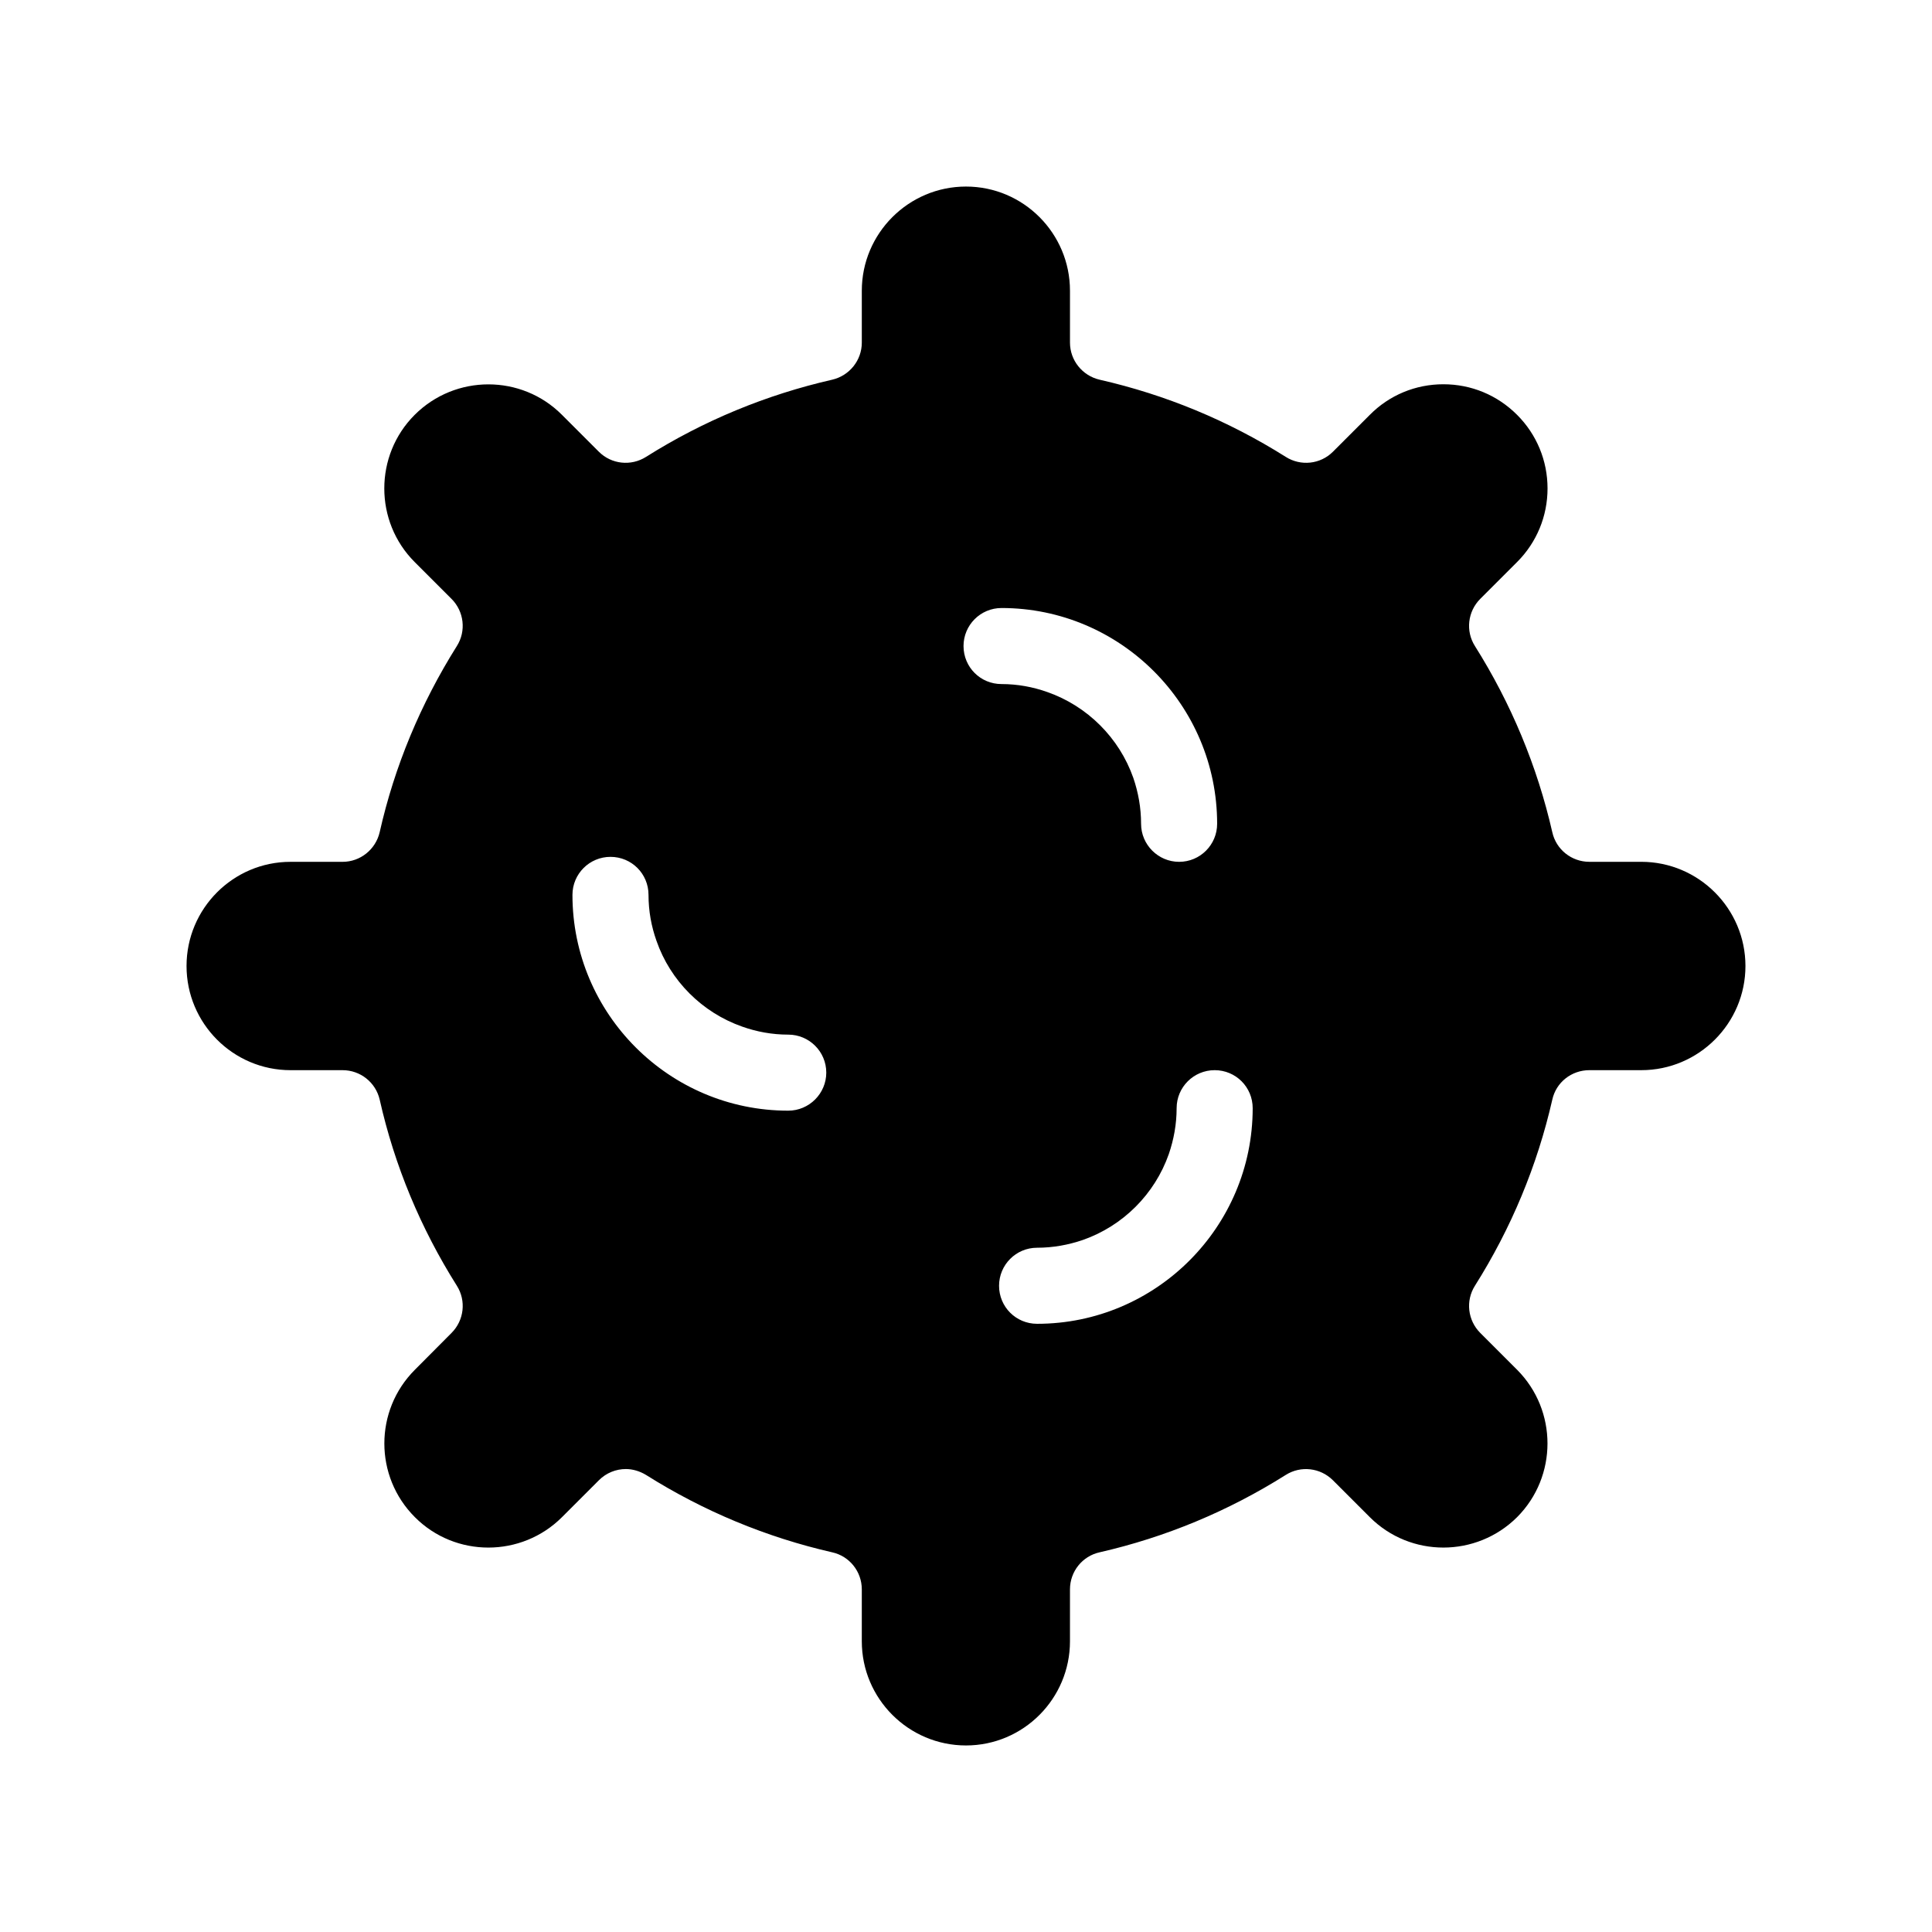
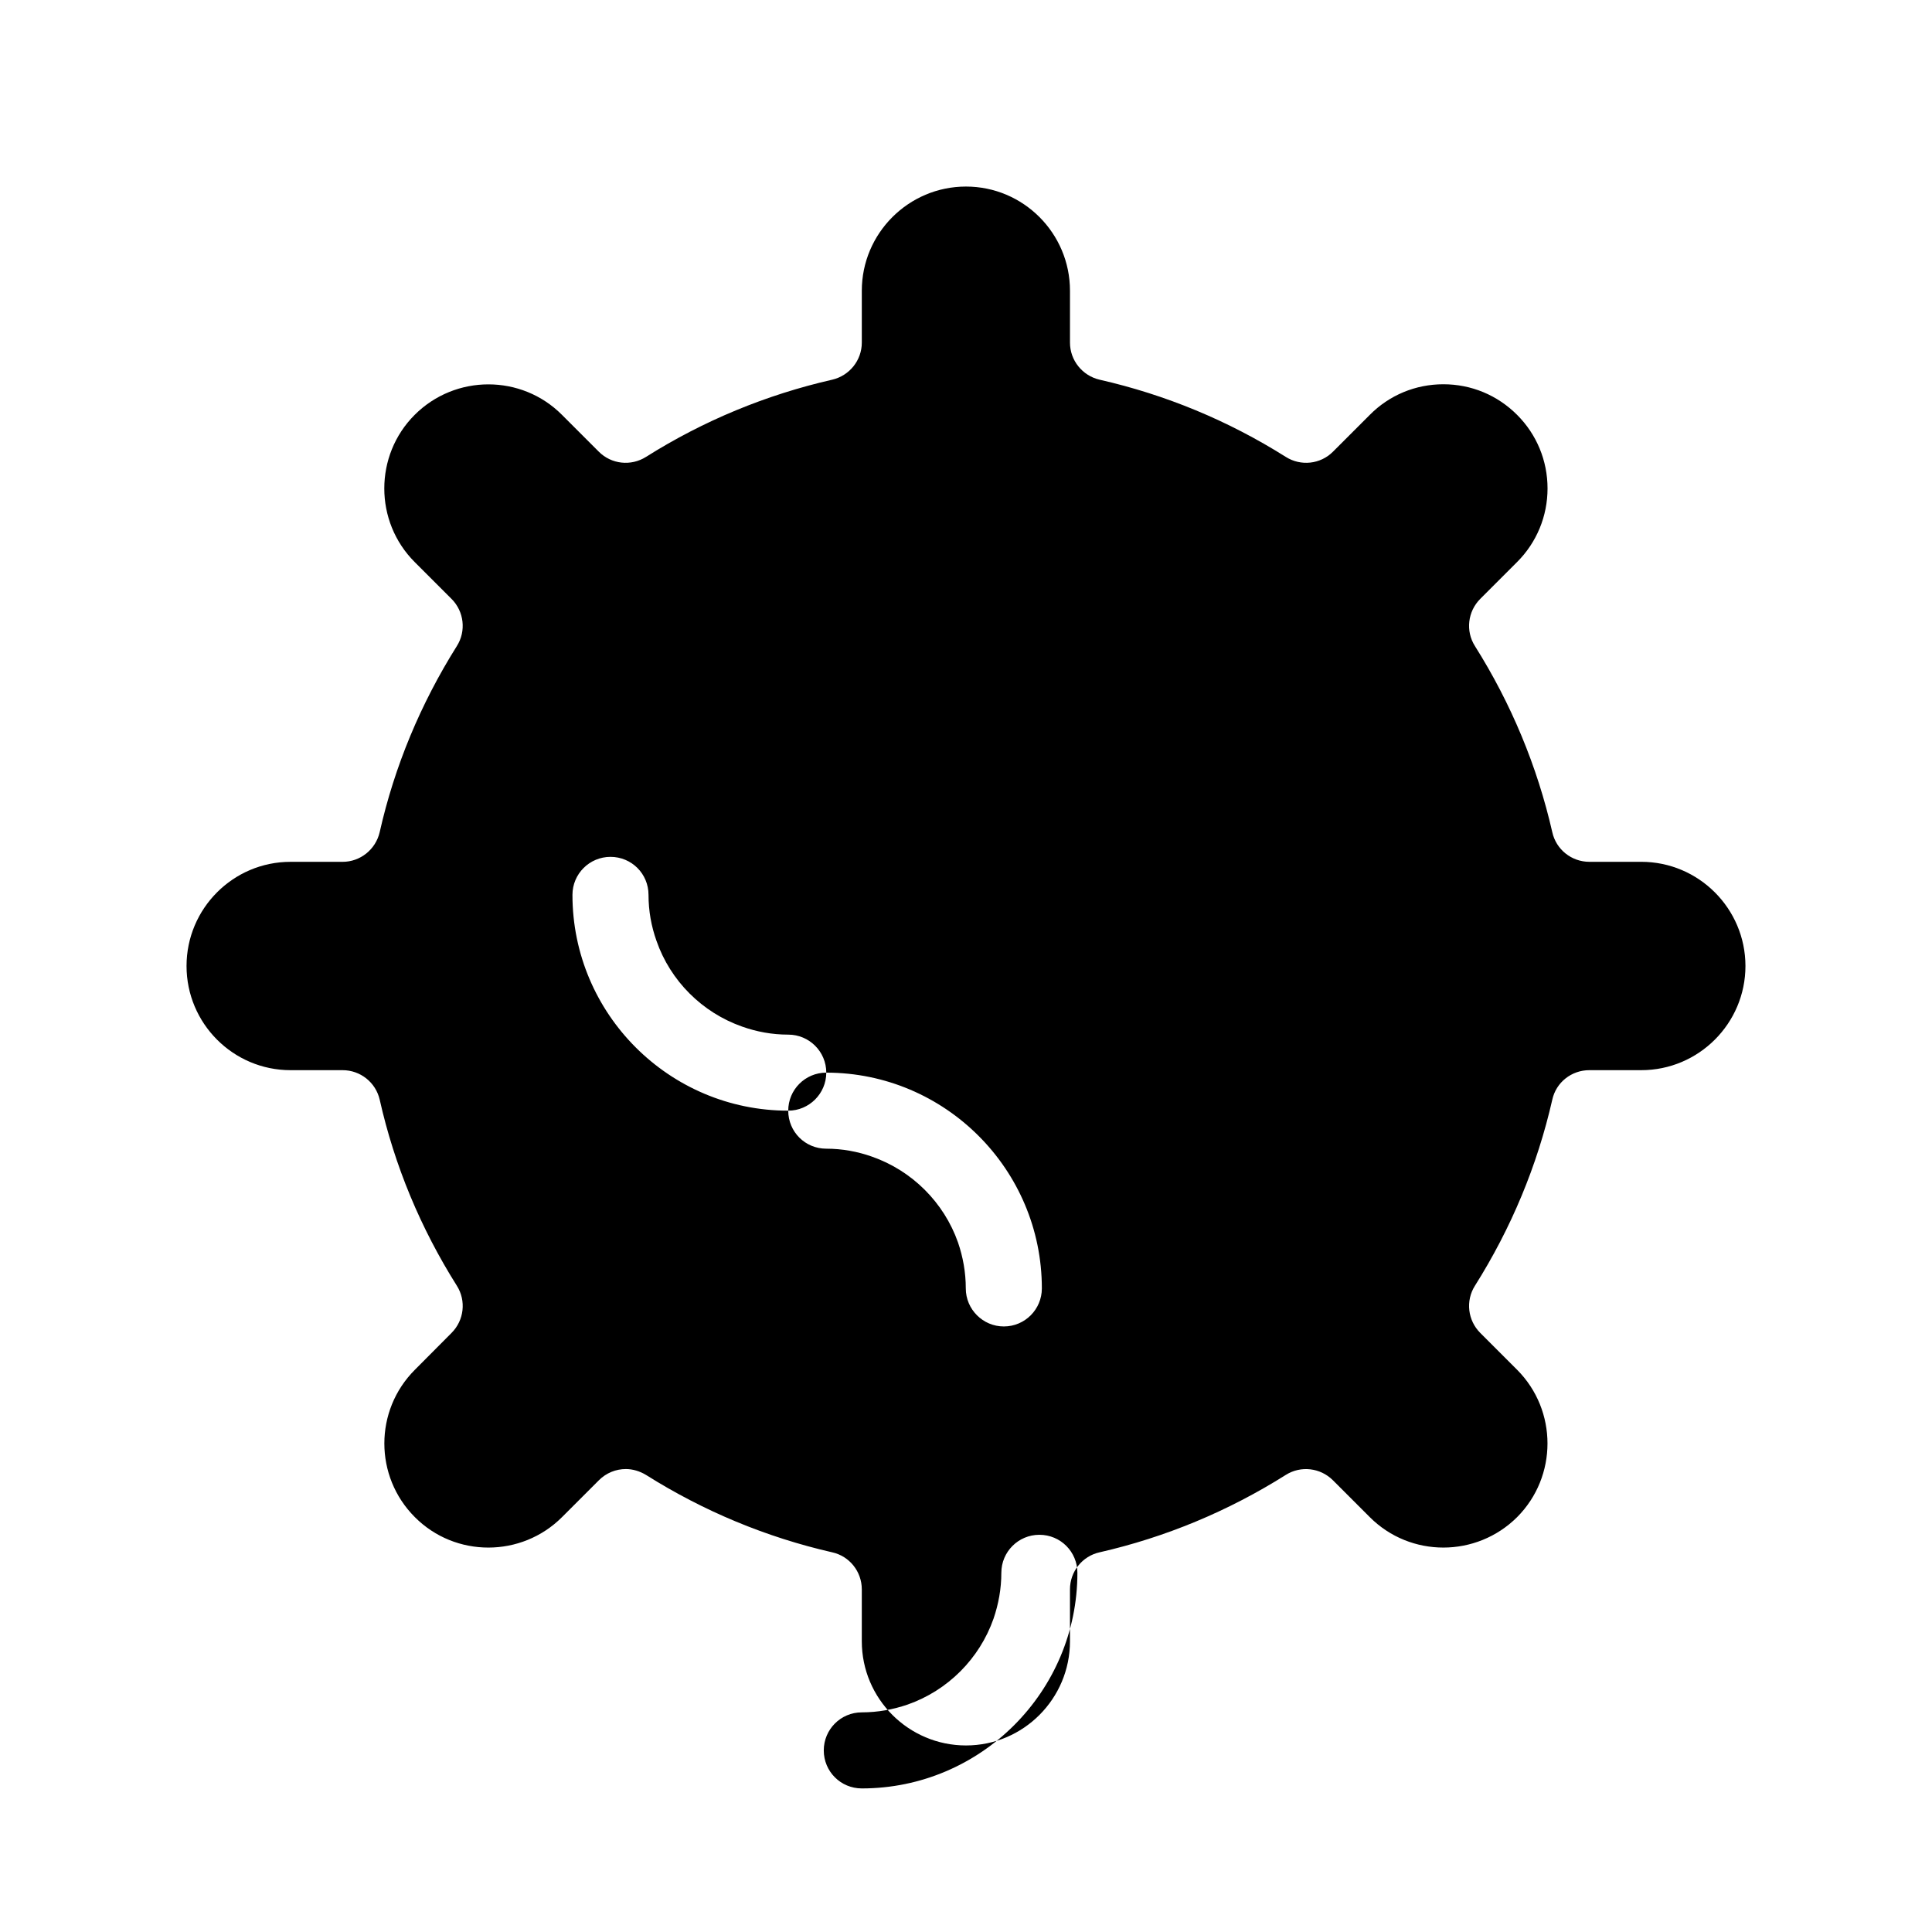
<svg xmlns="http://www.w3.org/2000/svg" fill="#000000" width="800px" height="800px" version="1.1" viewBox="144 144 512 512">
-   <path d="m578.95 372.39h-13.754c-4.734 0-8.816-3.273-9.824-7.859-3.981-17.434-10.883-34.059-20.504-49.324-2.519-3.981-1.914-9.168 1.41-12.496l9.773-9.773c5.188-5.188 8.062-12.141 8.062-19.496 0-7.356-2.871-14.309-8.062-19.496-5.238-5.238-12.141-8.113-19.547-8.113-7.356 0-14.309 2.871-19.496 8.113l-9.773 9.773c-3.324 3.324-8.516 3.879-12.496 1.359-15.266-9.621-31.84-16.473-49.324-20.453-4.586-1.059-7.859-5.141-7.859-9.824v-13.754c0-15.215-12.344-27.609-27.559-27.609s-27.609 12.395-27.609 27.609v13.754c0 4.684-3.273 8.766-7.859 9.824-17.434 3.981-34.059 10.832-49.324 20.453-3.981 2.519-9.168 1.965-12.496-1.359l-9.773-9.773c-10.73-10.781-28.266-10.781-39.047 0-10.73 10.73-10.73 28.266 0 38.996l9.773 9.773c3.324 3.324 3.93 8.516 1.41 12.496-9.621 15.316-16.523 31.891-20.453 49.324-1.059 4.586-5.141 7.859-9.824 7.859h-13.805c-15.211-0.004-27.555 12.391-27.555 27.605s12.344 27.609 27.559 27.609h13.805c4.684 0 8.766 3.223 9.824 7.809 3.93 17.48 10.832 34.059 20.453 49.324 2.519 3.981 1.914 9.168-1.41 12.496l-9.723 9.773c-10.781 10.781-10.781 28.266 0 39.047 10.73 10.781 28.266 10.73 38.996 0l9.773-9.773c1.965-1.965 4.535-2.973 7.152-2.973 1.812 0 3.68 0.555 5.34 1.562 15.266 9.621 31.891 16.523 49.324 20.504 4.586 1.008 7.859 5.09 7.859 9.824v13.754c0 15.215 12.395 27.609 27.609 27.609s27.559-12.395 27.559-27.609v-13.754c0-4.734 3.273-8.816 7.859-9.824 17.434-3.981 34.059-10.883 49.324-20.504 3.981-2.519 9.168-1.914 12.496 1.41l9.773 9.773c10.781 10.781 28.266 10.73 39.047 0 10.73-10.781 10.73-28.266 0-39.047l-9.773-9.773c-3.324-3.324-3.93-8.516-1.41-12.496 9.621-15.266 16.523-31.84 20.504-49.324 1.008-4.586 5.09-7.809 9.824-7.809h13.754c15.215 0 27.609-12.395 27.609-27.609-0.008-15.215-12.398-27.609-27.613-27.609zm-226.06 65.949c-31.539 0-57.184-25.645-57.184-57.184 0-5.594 4.535-10.078 10.078-10.078 5.594 0 10.078 4.484 10.078 10.078 0 4.281 0.754 8.363 2.117 12.191 3.68 10.578 12.09 18.992 22.723 22.723 3.828 1.359 7.91 2.117 12.191 2.117 5.543 0 10.078 4.484 10.078 10.078-0.004 5.539-4.539 10.074-10.082 10.074zm46.453-123.13c0-5.543 4.484-10.078 10.078-10.078 31.488 0 57.133 25.645 57.133 57.184 0 5.543-4.484 10.078-10.078 10.078-5.543 0-10.078-4.535-10.078-10.078 0-4.281-0.754-8.363-2.066-12.191-3.727-10.578-12.141-18.992-22.773-22.723-3.828-1.359-7.91-2.117-12.141-2.117-5.59 0.004-10.074-4.481-10.074-10.074zm19.496 179.61c-5.594 0-10.078-4.484-10.078-10.078 0-5.543 4.484-10.078 10.078-10.078 4.231 0 8.312-0.754 12.141-2.066 10.629-3.727 19.043-12.141 22.773-22.773 1.309-3.828 2.066-7.91 2.066-12.141 0-5.594 4.535-10.078 10.078-10.078 5.594 0 10.078 4.484 10.078 10.078-0.004 31.492-25.648 57.137-57.137 57.137z" />
+   <path d="m578.95 372.39h-13.754c-4.734 0-8.816-3.273-9.824-7.859-3.981-17.434-10.883-34.059-20.504-49.324-2.519-3.981-1.914-9.168 1.41-12.496l9.773-9.773c5.188-5.188 8.062-12.141 8.062-19.496 0-7.356-2.871-14.309-8.062-19.496-5.238-5.238-12.141-8.113-19.547-8.113-7.356 0-14.309 2.871-19.496 8.113l-9.773 9.773c-3.324 3.324-8.516 3.879-12.496 1.359-15.266-9.621-31.84-16.473-49.324-20.453-4.586-1.059-7.859-5.141-7.859-9.824v-13.754c0-15.215-12.344-27.609-27.559-27.609s-27.609 12.395-27.609 27.609v13.754c0 4.684-3.273 8.766-7.859 9.824-17.434 3.981-34.059 10.832-49.324 20.453-3.981 2.519-9.168 1.965-12.496-1.359l-9.773-9.773c-10.73-10.781-28.266-10.781-39.047 0-10.73 10.73-10.73 28.266 0 38.996l9.773 9.773c3.324 3.324 3.93 8.516 1.41 12.496-9.621 15.316-16.523 31.891-20.453 49.324-1.059 4.586-5.141 7.859-9.824 7.859h-13.805c-15.211-0.004-27.555 12.391-27.555 27.605s12.344 27.609 27.559 27.609h13.805c4.684 0 8.766 3.223 9.824 7.809 3.93 17.48 10.832 34.059 20.453 49.324 2.519 3.981 1.914 9.168-1.41 12.496l-9.723 9.773c-10.781 10.781-10.781 28.266 0 39.047 10.73 10.781 28.266 10.73 38.996 0l9.773-9.773c1.965-1.965 4.535-2.973 7.152-2.973 1.812 0 3.68 0.555 5.34 1.562 15.266 9.621 31.891 16.523 49.324 20.504 4.586 1.008 7.859 5.09 7.859 9.824v13.754c0 15.215 12.395 27.609 27.609 27.609s27.559-12.395 27.559-27.609v-13.754c0-4.734 3.273-8.816 7.859-9.824 17.434-3.981 34.059-10.883 49.324-20.504 3.981-2.519 9.168-1.914 12.496 1.41l9.773 9.773c10.781 10.781 28.266 10.73 39.047 0 10.73-10.781 10.73-28.266 0-39.047l-9.773-9.773c-3.324-3.324-3.93-8.516-1.41-12.496 9.621-15.266 16.523-31.84 20.504-49.324 1.008-4.586 5.09-7.809 9.824-7.809h13.754c15.215 0 27.609-12.395 27.609-27.609-0.008-15.215-12.398-27.609-27.613-27.609zm-226.06 65.949c-31.539 0-57.184-25.645-57.184-57.184 0-5.594 4.535-10.078 10.078-10.078 5.594 0 10.078 4.484 10.078 10.078 0 4.281 0.754 8.363 2.117 12.191 3.68 10.578 12.09 18.992 22.723 22.723 3.828 1.359 7.91 2.117 12.191 2.117 5.543 0 10.078 4.484 10.078 10.078-0.004 5.539-4.539 10.074-10.082 10.074zc0-5.543 4.484-10.078 10.078-10.078 31.488 0 57.133 25.645 57.133 57.184 0 5.543-4.484 10.078-10.078 10.078-5.543 0-10.078-4.535-10.078-10.078 0-4.281-0.754-8.363-2.066-12.191-3.727-10.578-12.141-18.992-22.773-22.723-3.828-1.359-7.91-2.117-12.141-2.117-5.59 0.004-10.074-4.481-10.074-10.074zm19.496 179.61c-5.594 0-10.078-4.484-10.078-10.078 0-5.543 4.484-10.078 10.078-10.078 4.231 0 8.312-0.754 12.141-2.066 10.629-3.727 19.043-12.141 22.773-22.773 1.309-3.828 2.066-7.91 2.066-12.141 0-5.594 4.535-10.078 10.078-10.078 5.594 0 10.078 4.484 10.078 10.078-0.004 31.492-25.648 57.137-57.137 57.137z" />
</svg>